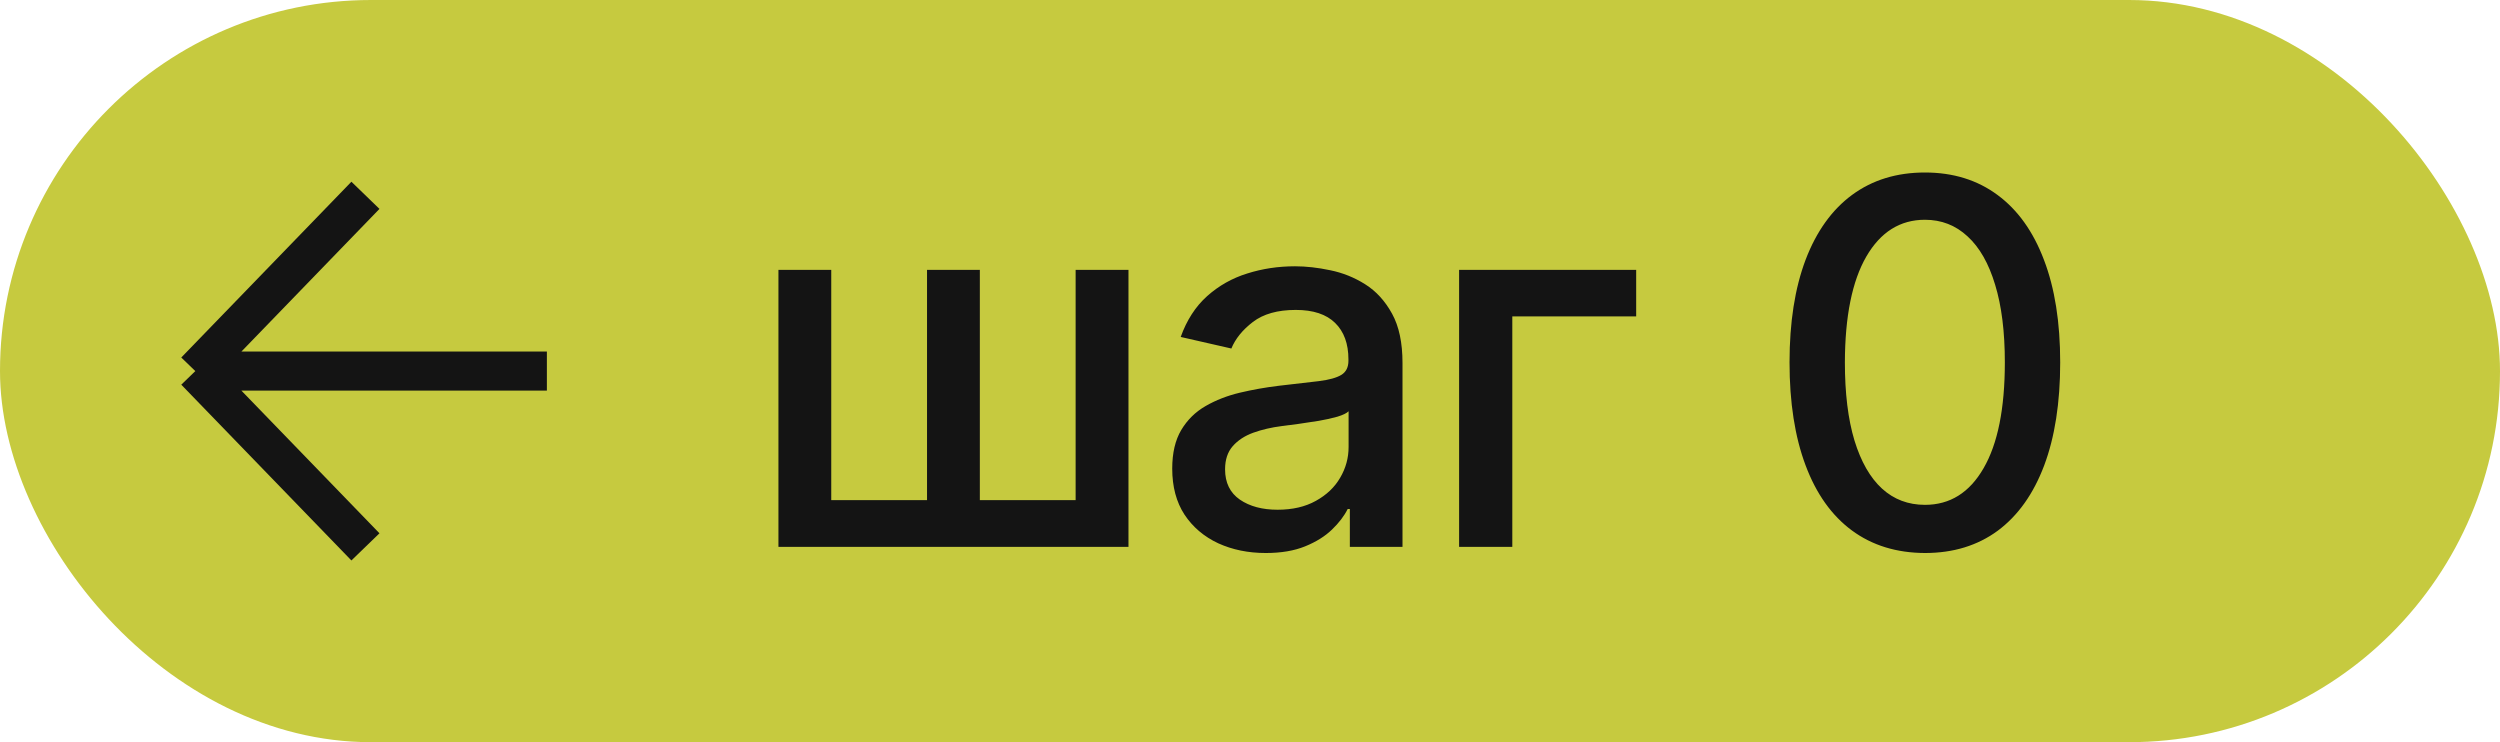
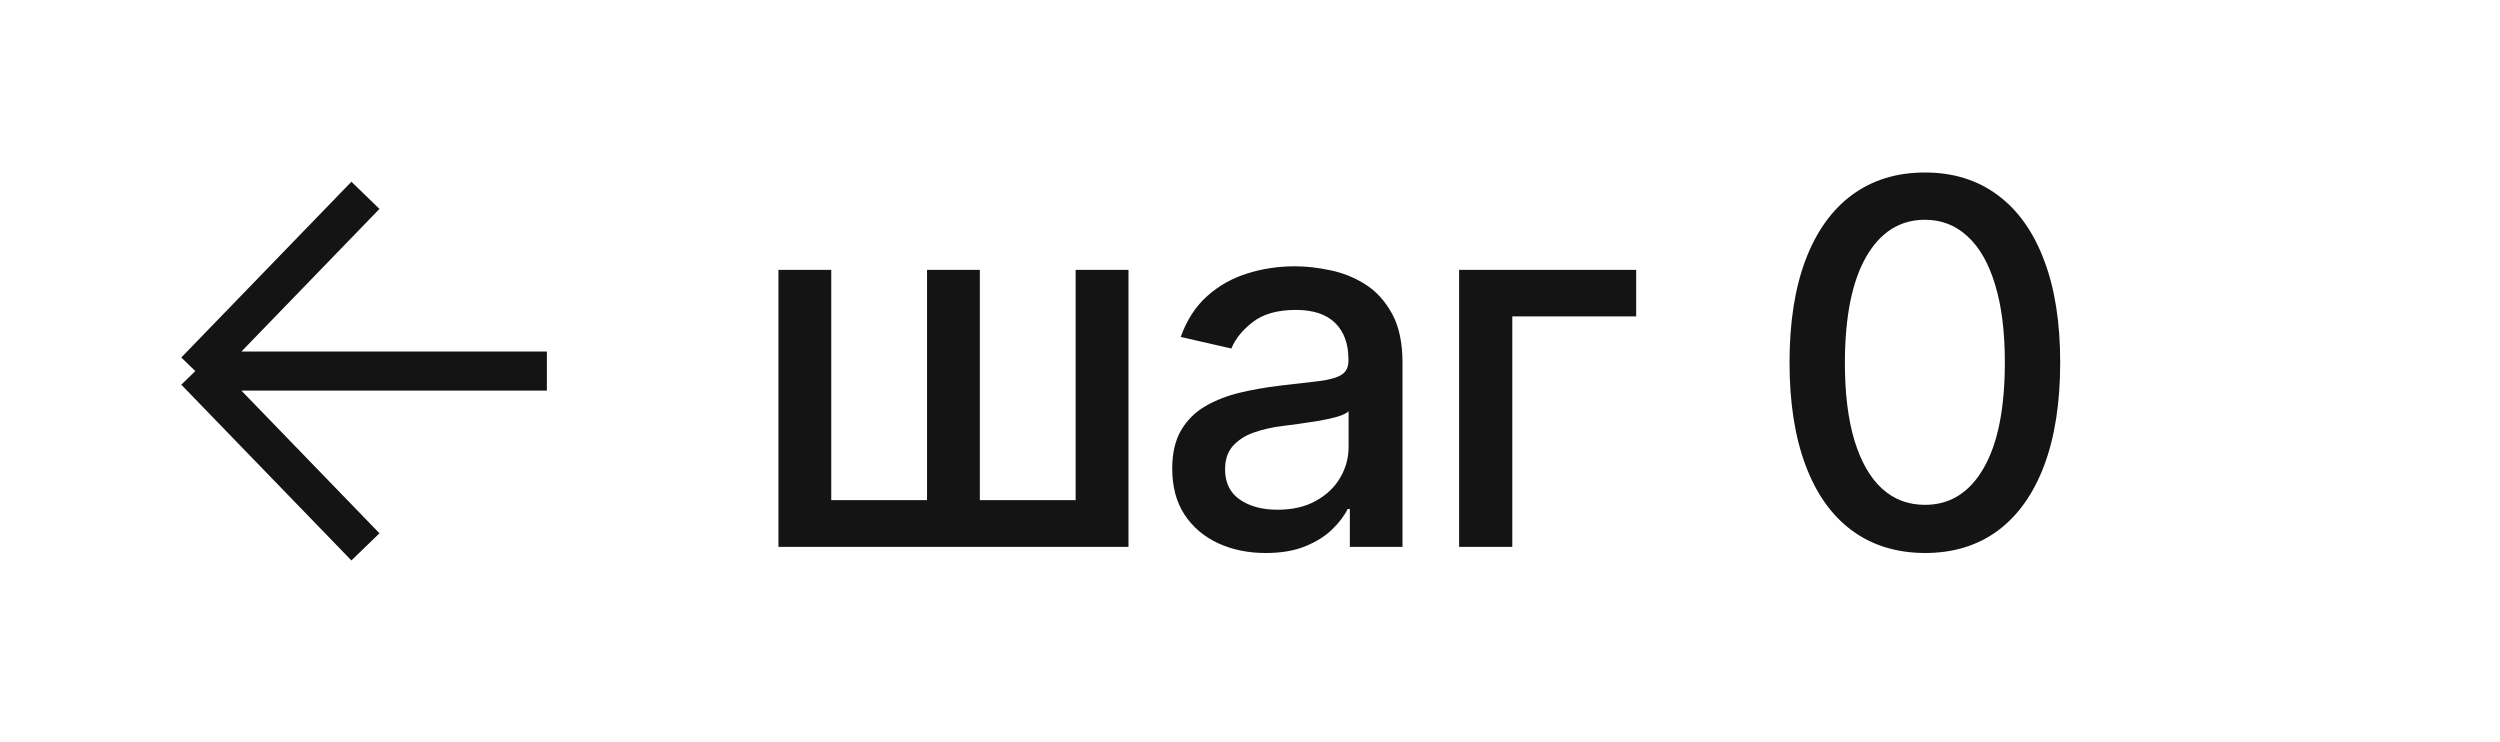
<svg xmlns="http://www.w3.org/2000/svg" width="64" height="19" viewBox="0 0 64 19" fill="none">
-   <rect width="64" height="19" rx="9.5" fill="#C6CA3F" />
  <path d="M14 9.5H5M5 9.5L9.355 5M5 9.5L9.355 14" stroke="#141414" />
  <path d="M19.928 6.909H21.28V12.804H23.732V6.909H25.084V12.804H27.536V6.909H28.889V14H19.928V6.909ZM32.405 14.157C31.956 14.157 31.55 14.074 31.186 13.908C30.823 13.738 30.535 13.494 30.323 13.174C30.114 12.854 30.009 12.461 30.009 11.996C30.009 11.596 30.086 11.267 30.24 11.008C30.394 10.75 30.602 10.545 30.863 10.395C31.125 10.244 31.417 10.13 31.74 10.053C32.064 9.976 32.393 9.918 32.728 9.877C33.153 9.828 33.498 9.788 33.762 9.757C34.027 9.724 34.219 9.67 34.34 9.596C34.459 9.522 34.52 9.402 34.52 9.236V9.203C34.52 8.8 34.406 8.488 34.178 8.266C33.953 8.045 33.618 7.934 33.172 7.934C32.707 7.934 32.341 8.037 32.073 8.243C31.808 8.446 31.625 8.673 31.523 8.922L30.226 8.626C30.38 8.196 30.605 7.848 30.9 7.583C31.199 7.315 31.542 7.121 31.93 7.001C32.318 6.878 32.725 6.817 33.153 6.817C33.436 6.817 33.736 6.851 34.053 6.918C34.373 6.983 34.672 7.103 34.949 7.278C35.229 7.454 35.458 7.705 35.637 8.031C35.815 8.354 35.904 8.774 35.904 9.291V14H34.556V13.03H34.501C34.412 13.209 34.278 13.384 34.099 13.557C33.921 13.729 33.692 13.872 33.412 13.986C33.132 14.1 32.796 14.157 32.405 14.157ZM32.705 13.049C33.087 13.049 33.413 12.974 33.684 12.823C33.958 12.672 34.166 12.475 34.307 12.232C34.452 11.986 34.524 11.723 34.524 11.443V10.528C34.475 10.578 34.38 10.624 34.238 10.667C34.099 10.707 33.941 10.742 33.762 10.773C33.584 10.801 33.41 10.827 33.241 10.852C33.072 10.873 32.93 10.892 32.816 10.907C32.548 10.941 32.304 10.998 32.082 11.078C31.863 11.158 31.688 11.273 31.556 11.424C31.427 11.572 31.362 11.769 31.362 12.015C31.362 12.357 31.488 12.615 31.74 12.79C31.993 12.963 32.314 13.049 32.705 13.049ZM41.886 6.909V8.1H38.715V14H37.353V6.909H41.886ZM49.279 14.157C48.549 14.154 47.926 13.961 47.409 13.58C46.892 13.198 46.496 12.643 46.223 11.913C45.949 11.184 45.812 10.305 45.812 9.277C45.812 8.252 45.949 7.377 46.223 6.651C46.5 5.924 46.897 5.37 47.414 4.989C47.934 4.607 48.555 4.416 49.279 4.416C50.002 4.416 50.622 4.609 51.139 4.993C51.656 5.375 52.052 5.929 52.326 6.655C52.603 7.378 52.741 8.252 52.741 9.277C52.741 10.308 52.604 11.189 52.33 11.918C52.056 12.644 51.661 13.2 51.144 13.585C50.627 13.966 50.005 14.157 49.279 14.157ZM49.279 12.924C49.919 12.924 50.419 12.612 50.779 11.987C51.142 11.363 51.324 10.459 51.324 9.277C51.324 8.493 51.241 7.829 51.075 7.288C50.911 6.743 50.676 6.33 50.368 6.05C50.063 5.767 49.7 5.626 49.279 5.626C48.642 5.626 48.142 5.94 47.778 6.567C47.415 7.195 47.232 8.099 47.229 9.277C47.229 10.065 47.31 10.732 47.474 11.276C47.64 11.818 47.875 12.229 48.18 12.509C48.485 12.786 48.851 12.924 49.279 12.924Z" fill="#141414" />
</svg>